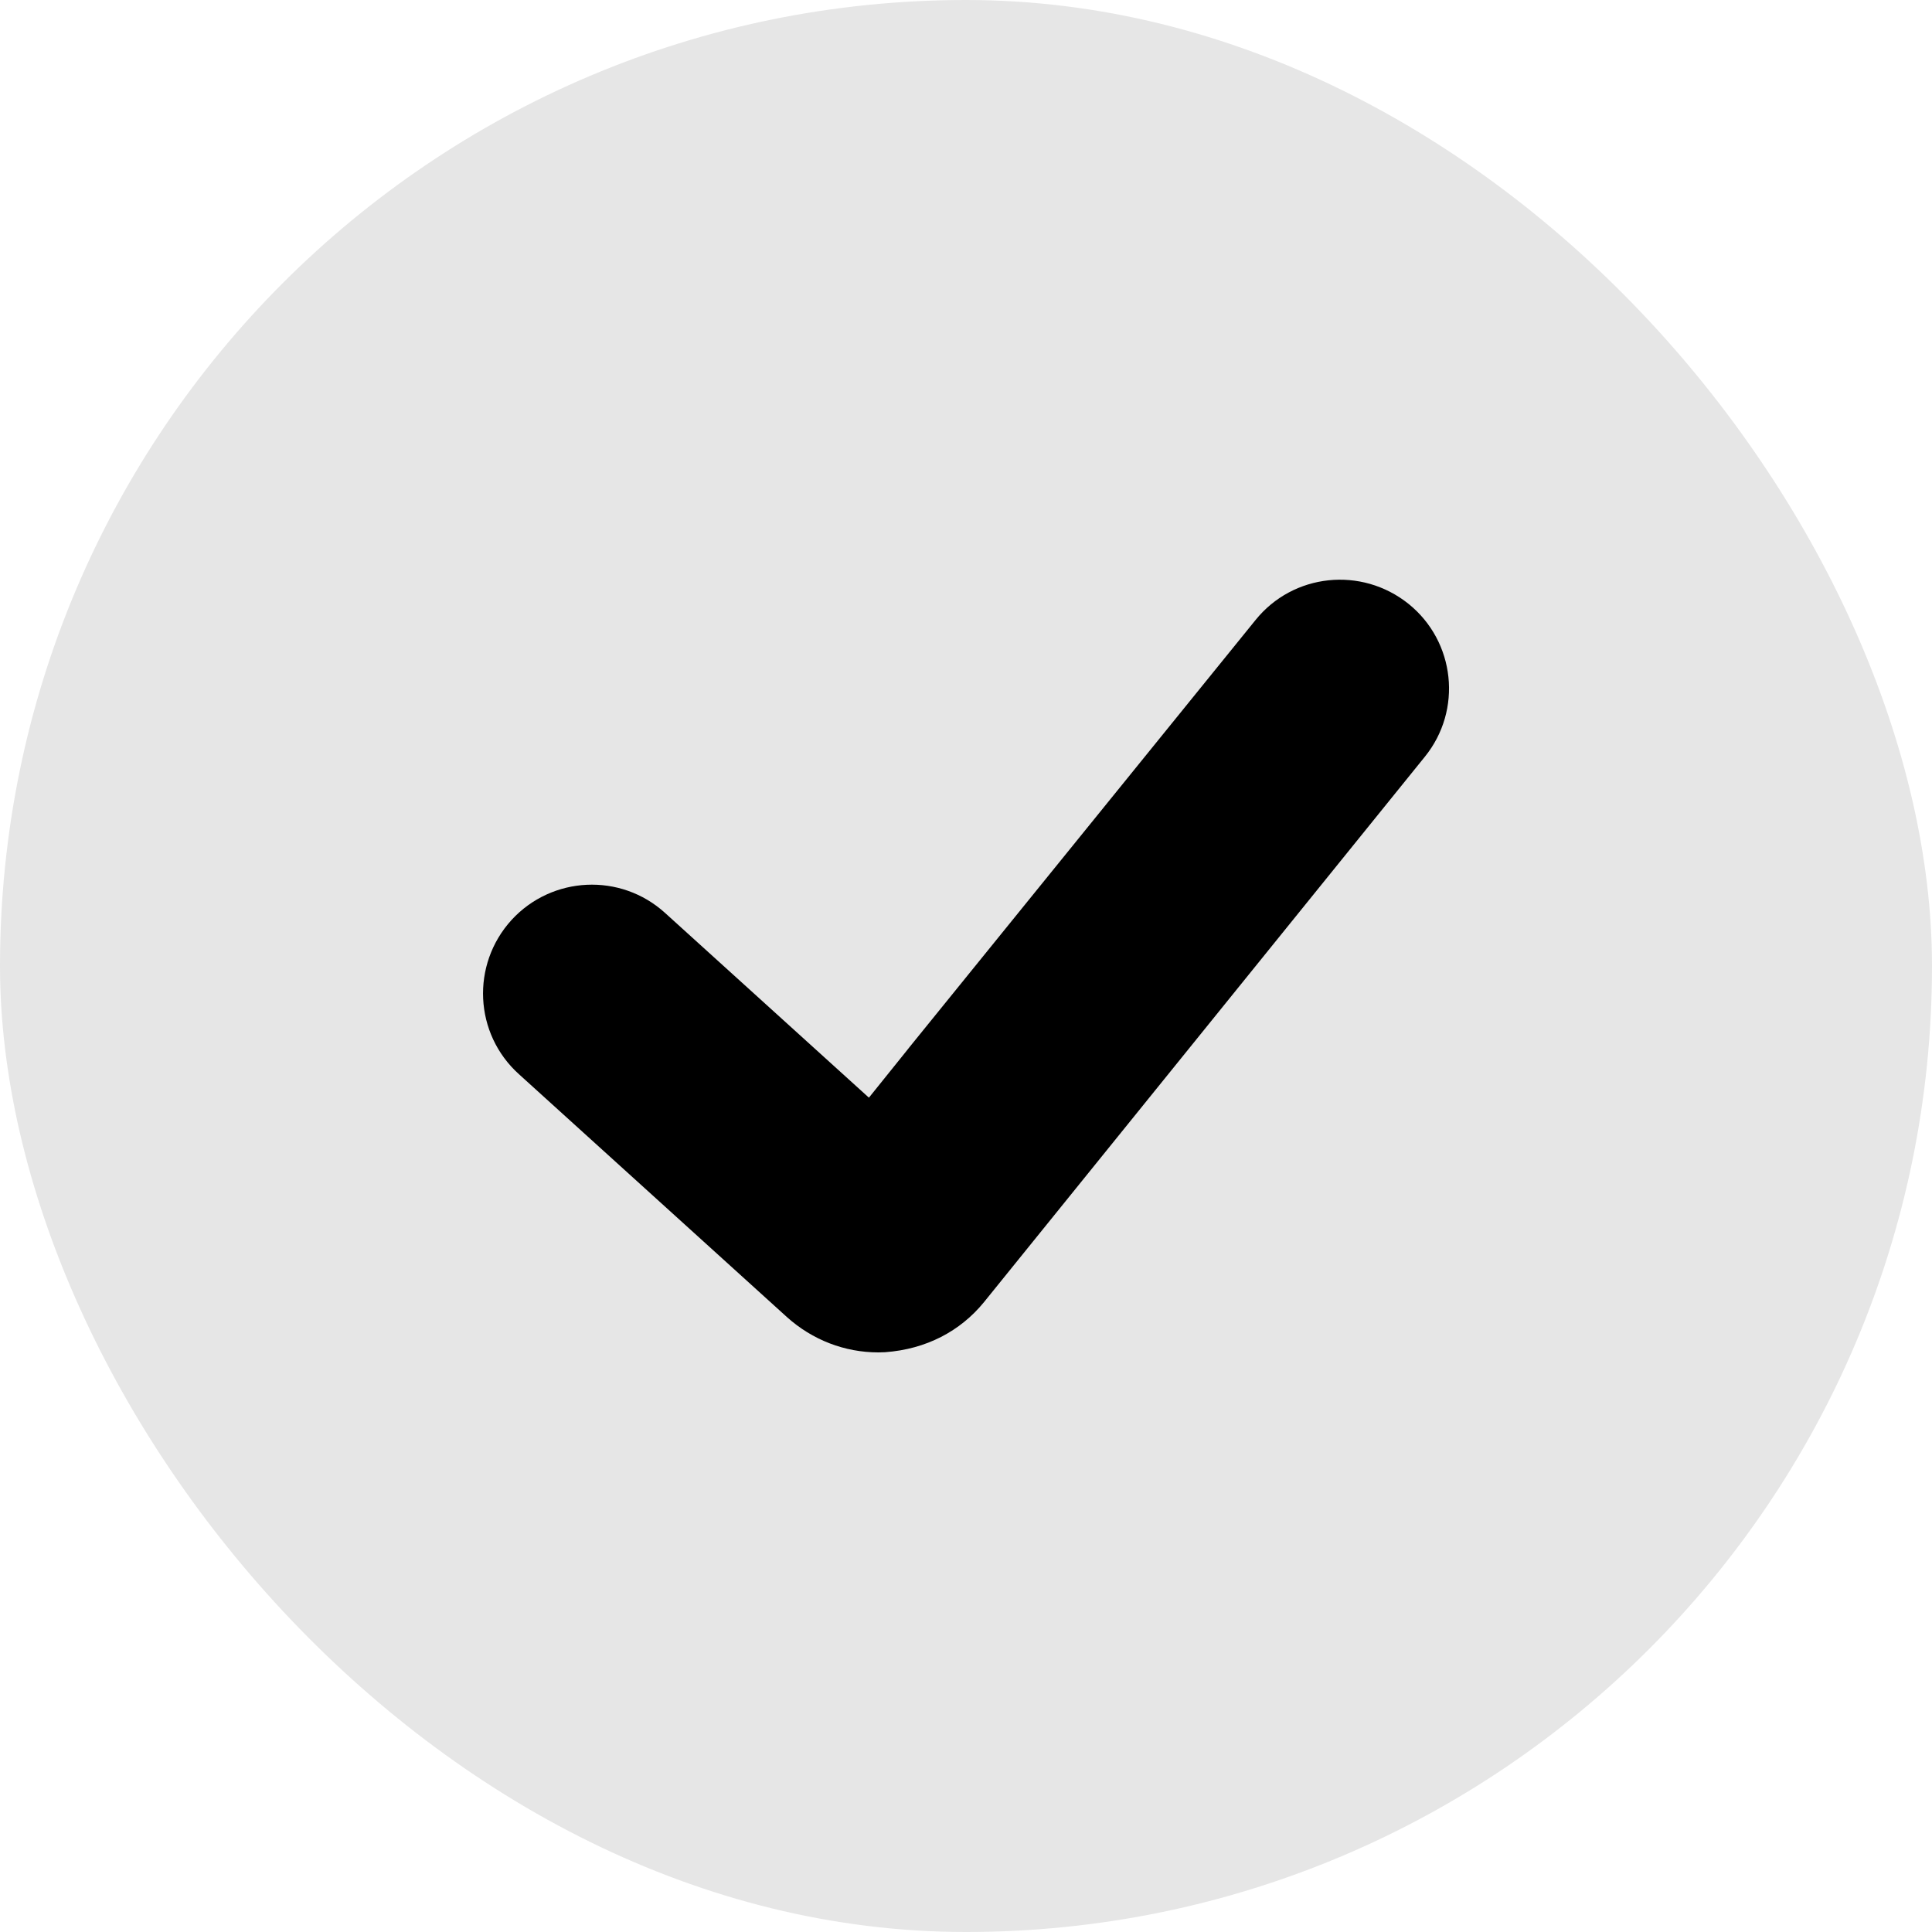
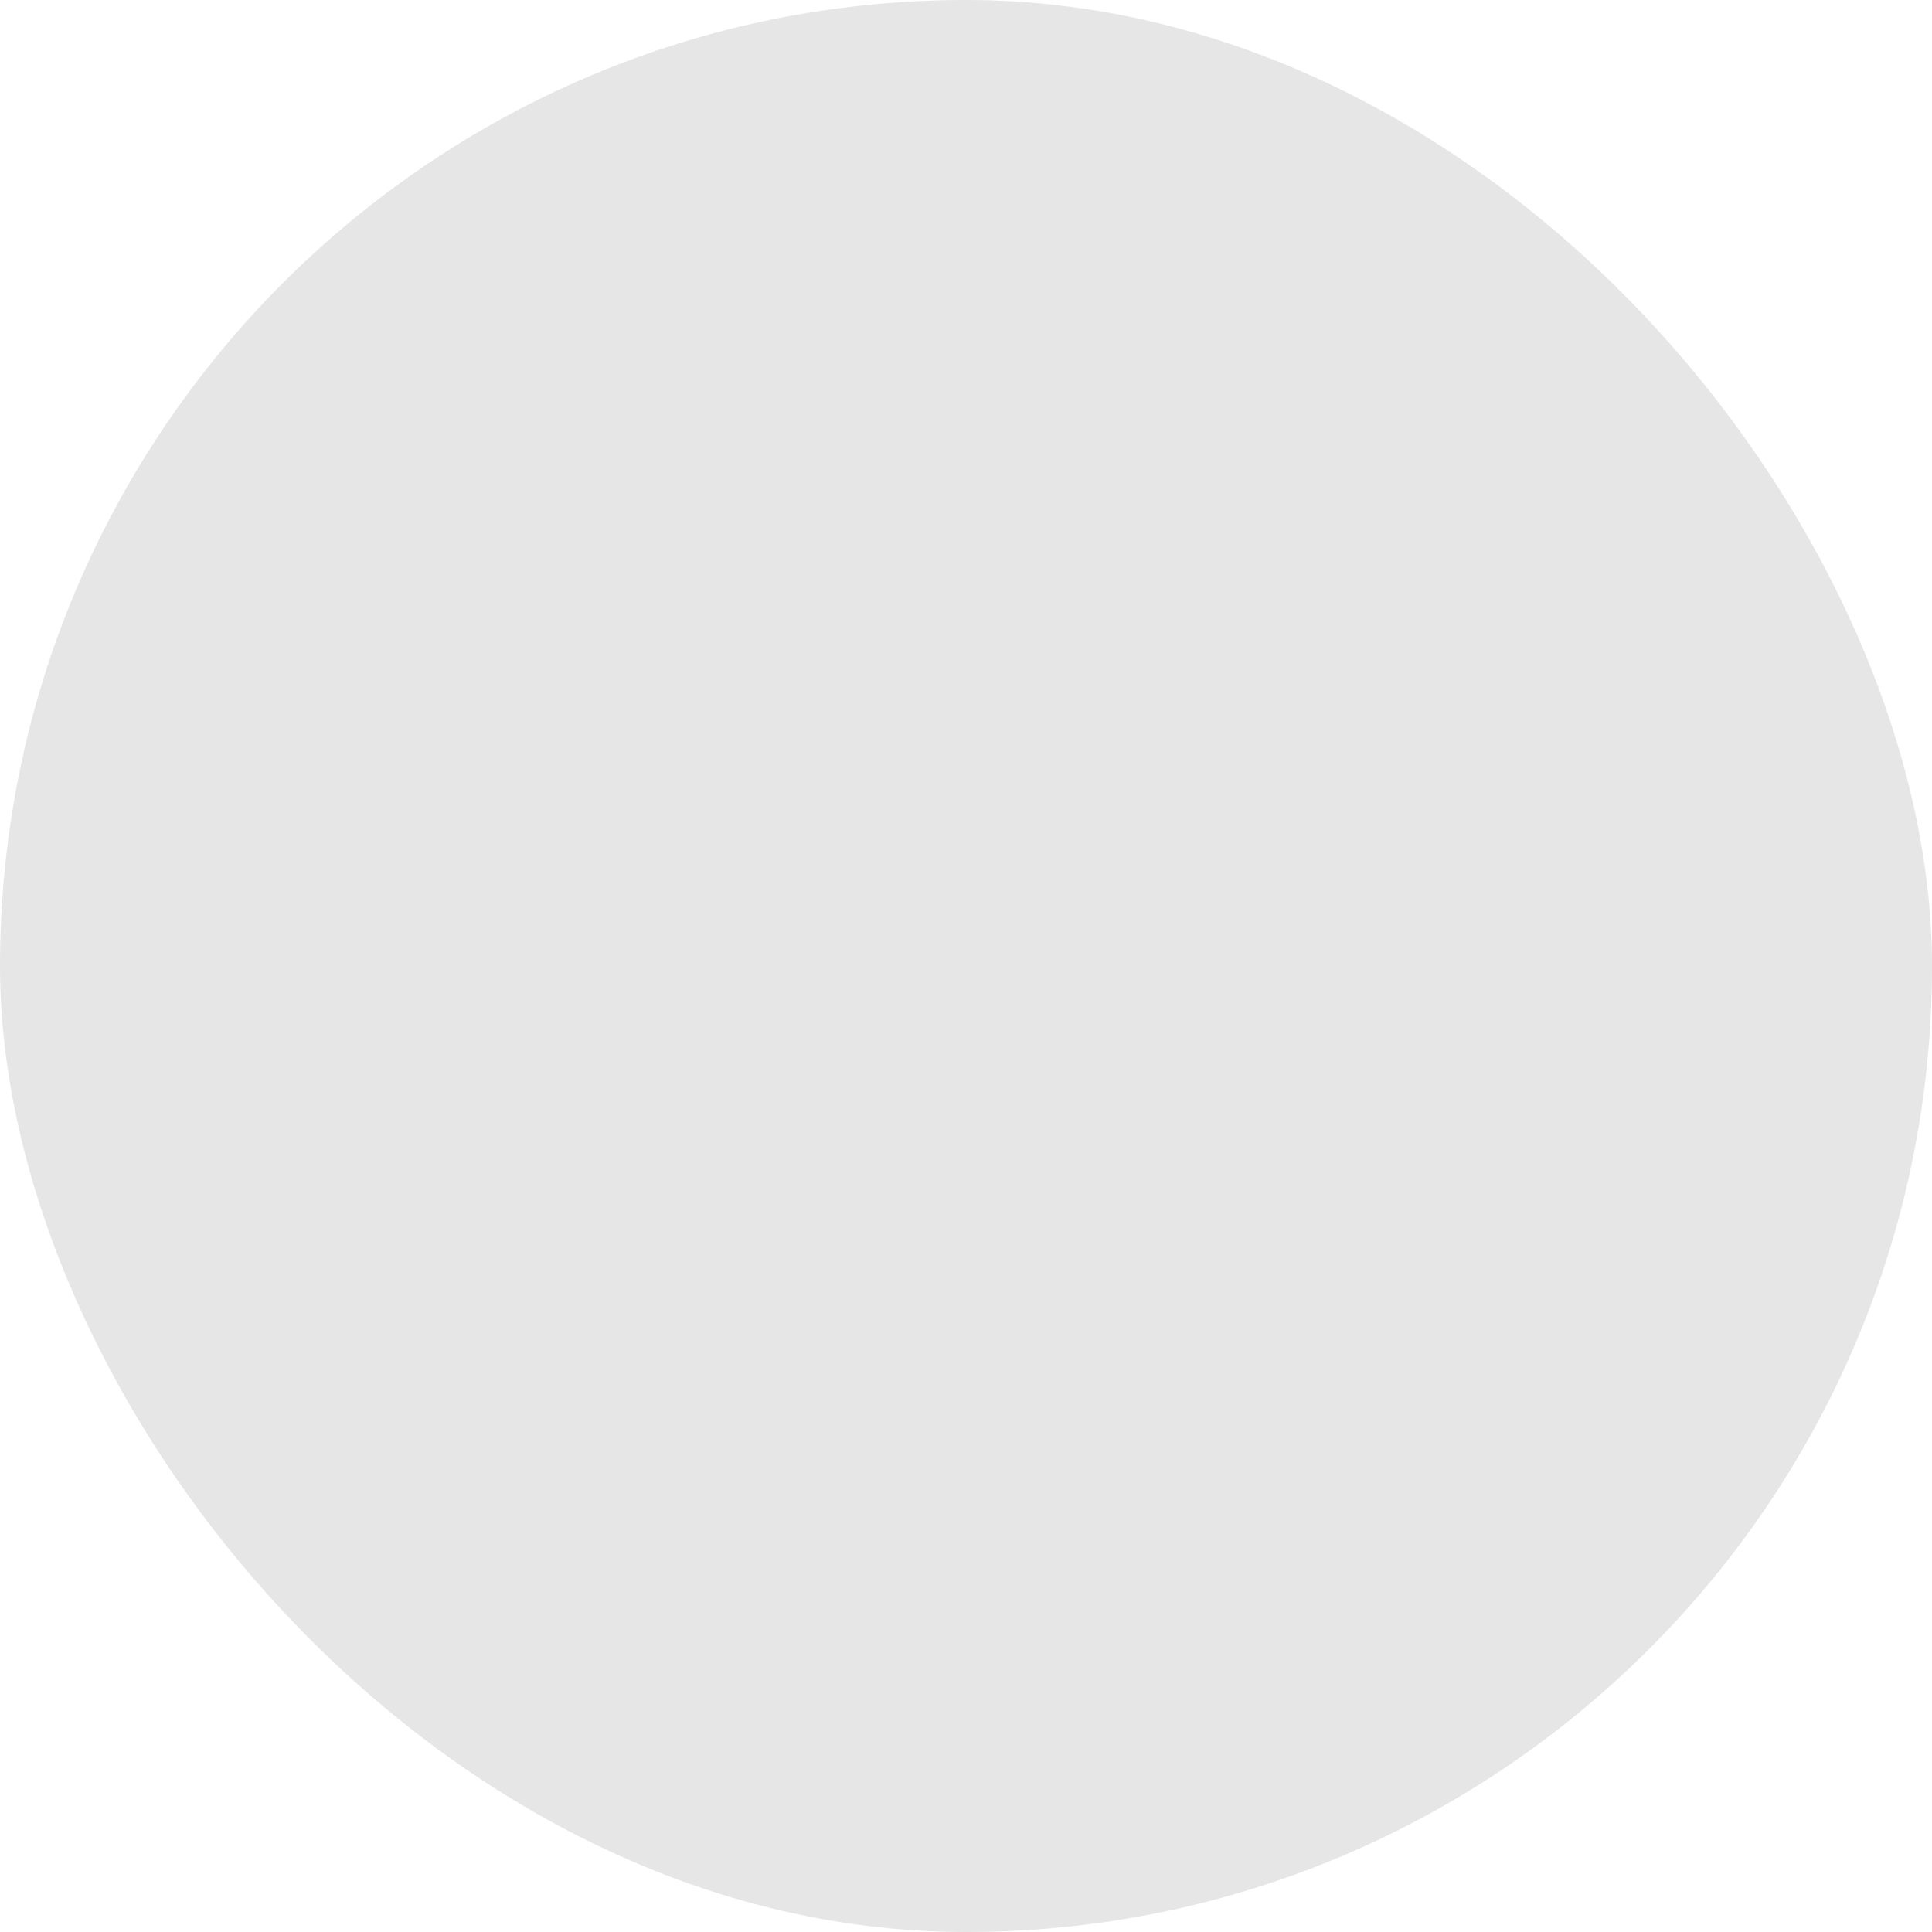
<svg xmlns="http://www.w3.org/2000/svg" width="20" height="20" viewBox="0 0 20 20" fill="none">
  <rect width="20" height="20" rx="10" fill="currentColor" fill-opacity="0.1" />
-   <path d="M9.419 10.835L9.377 10.888L8.995 11.363L6.884 9.45C6.424 9.033 5.714 9.067 5.295 9.524C4.874 9.987 4.908 10.702 5.372 11.12L8.147 13.635C8.41 13.871 8.744 14 9.093 14L9.162 13.998C9.588 13.967 9.941 13.78 10.186 13.48L14.749 7.835C15.142 7.351 15.065 6.641 14.581 6.251C14.094 5.861 13.386 5.935 12.996 6.42L9.419 10.835Z" fill="currentColor" />
</svg>